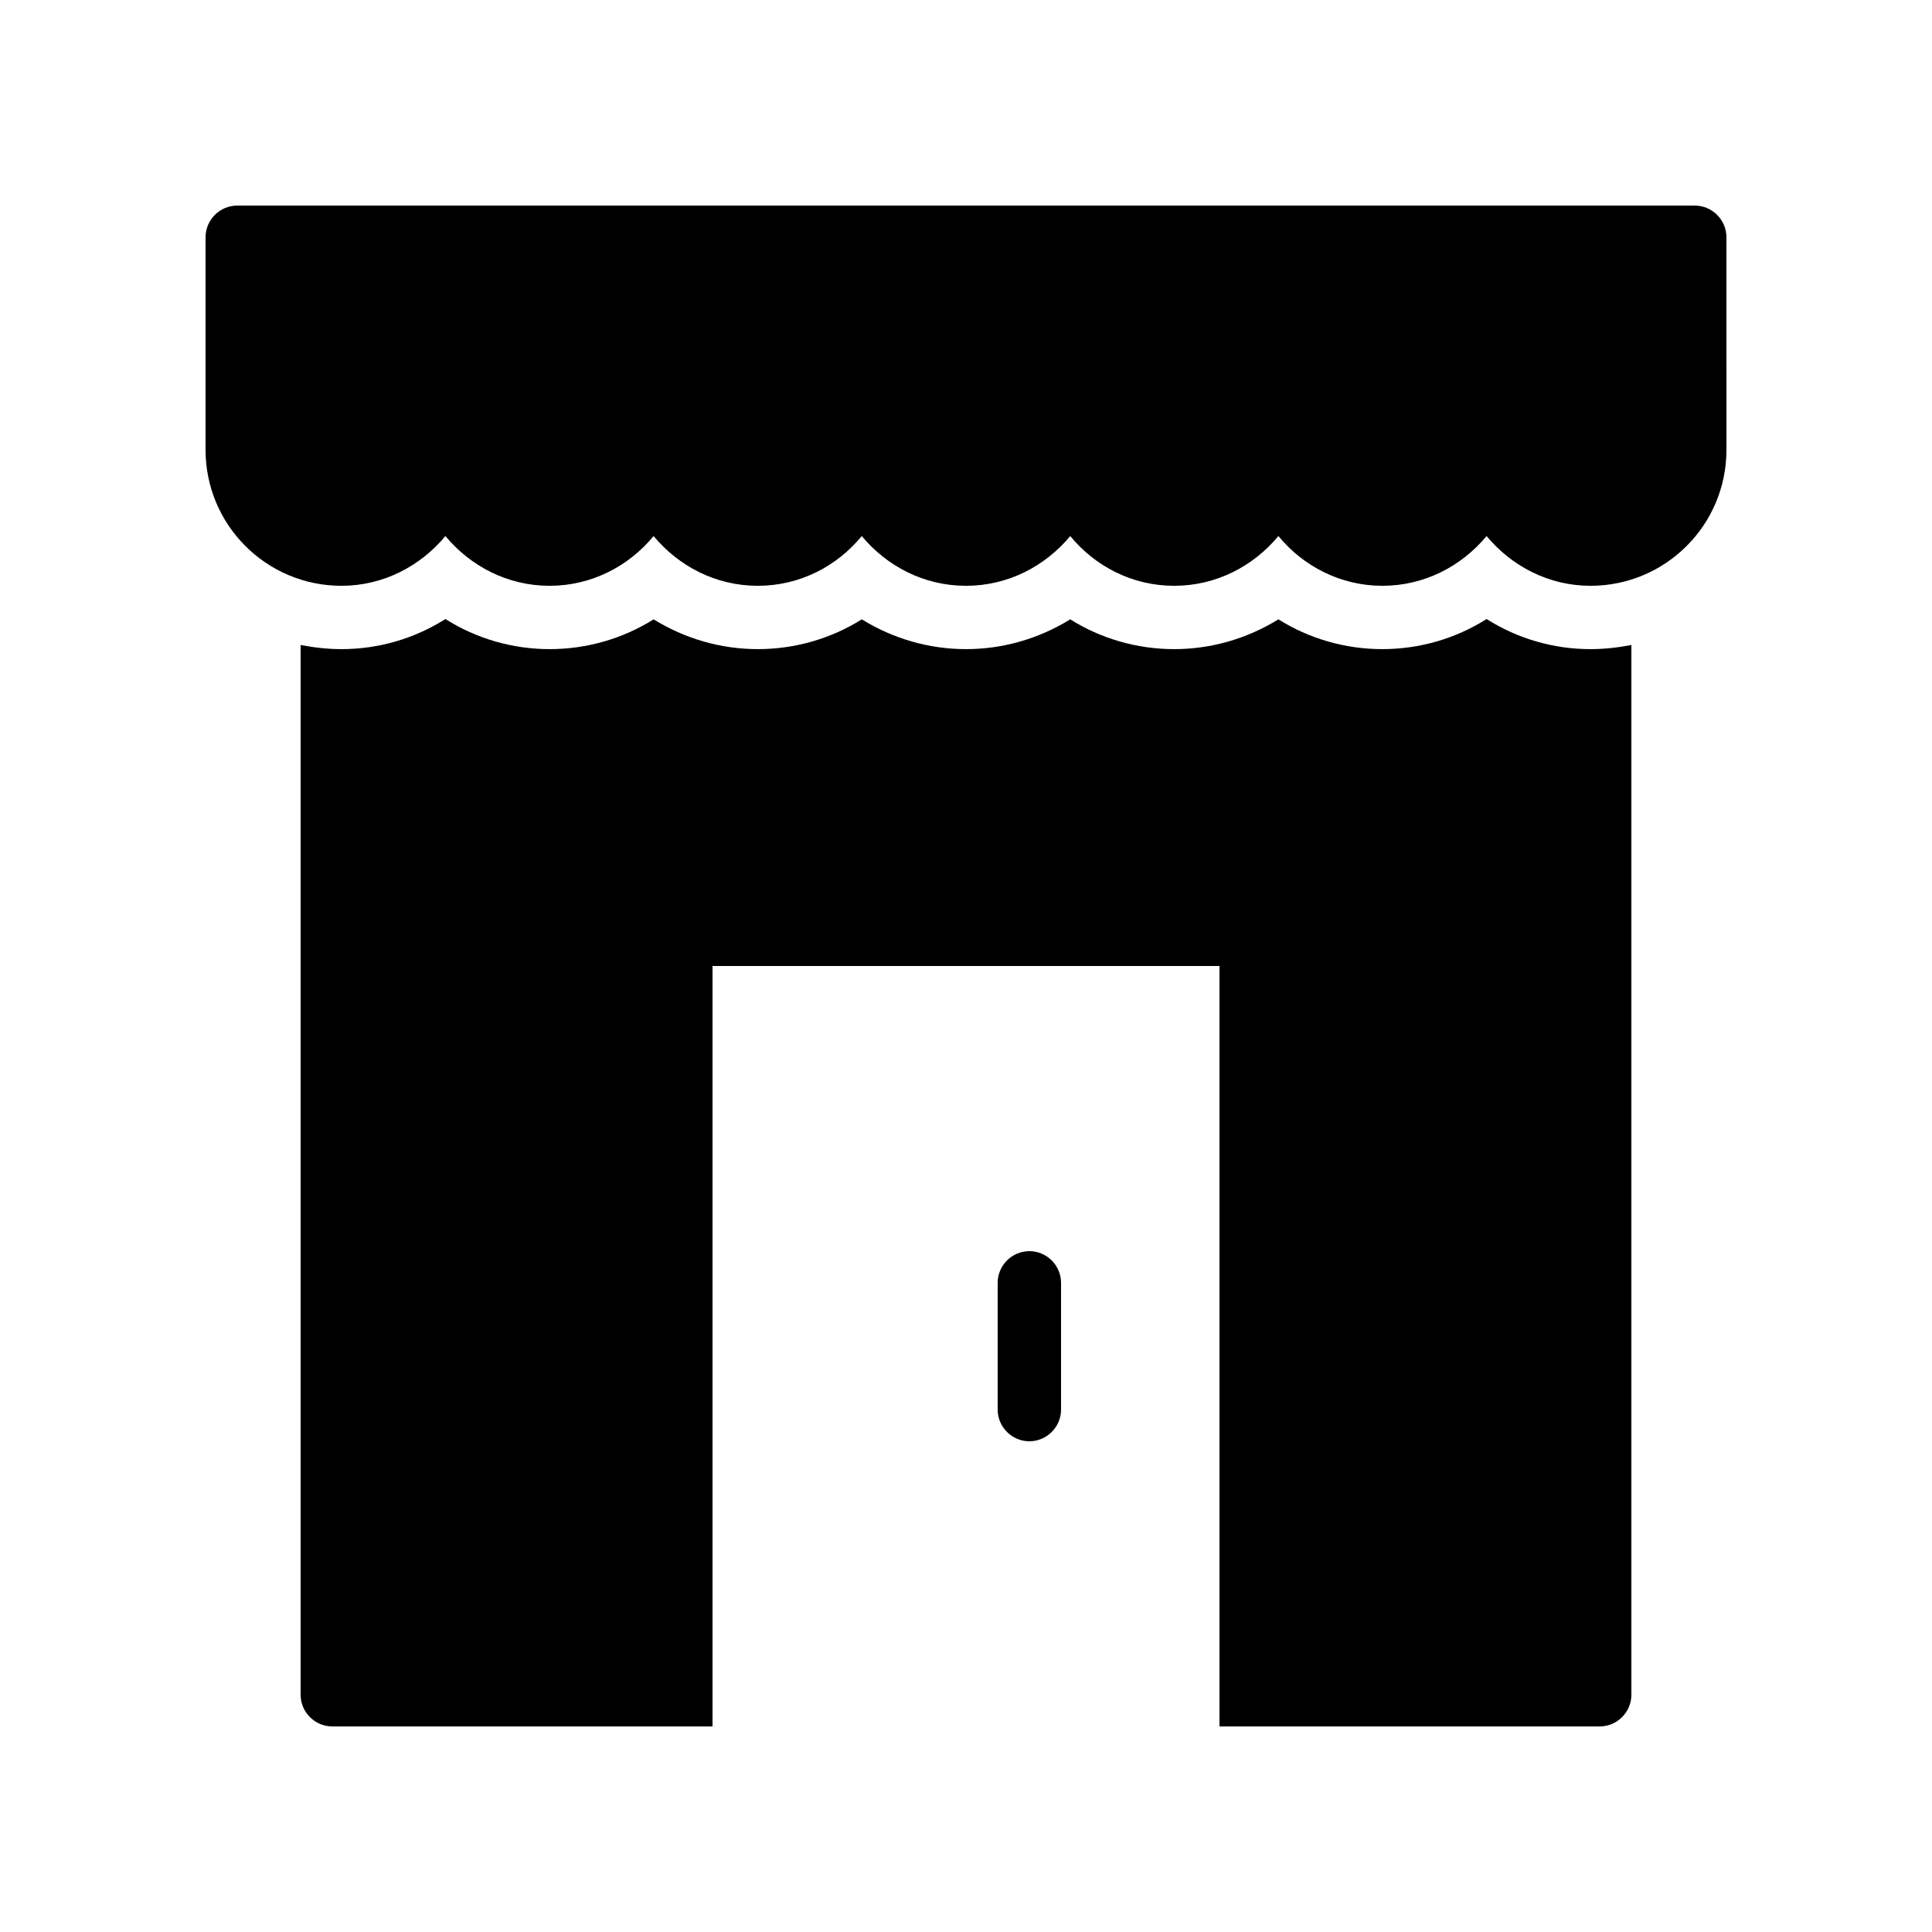
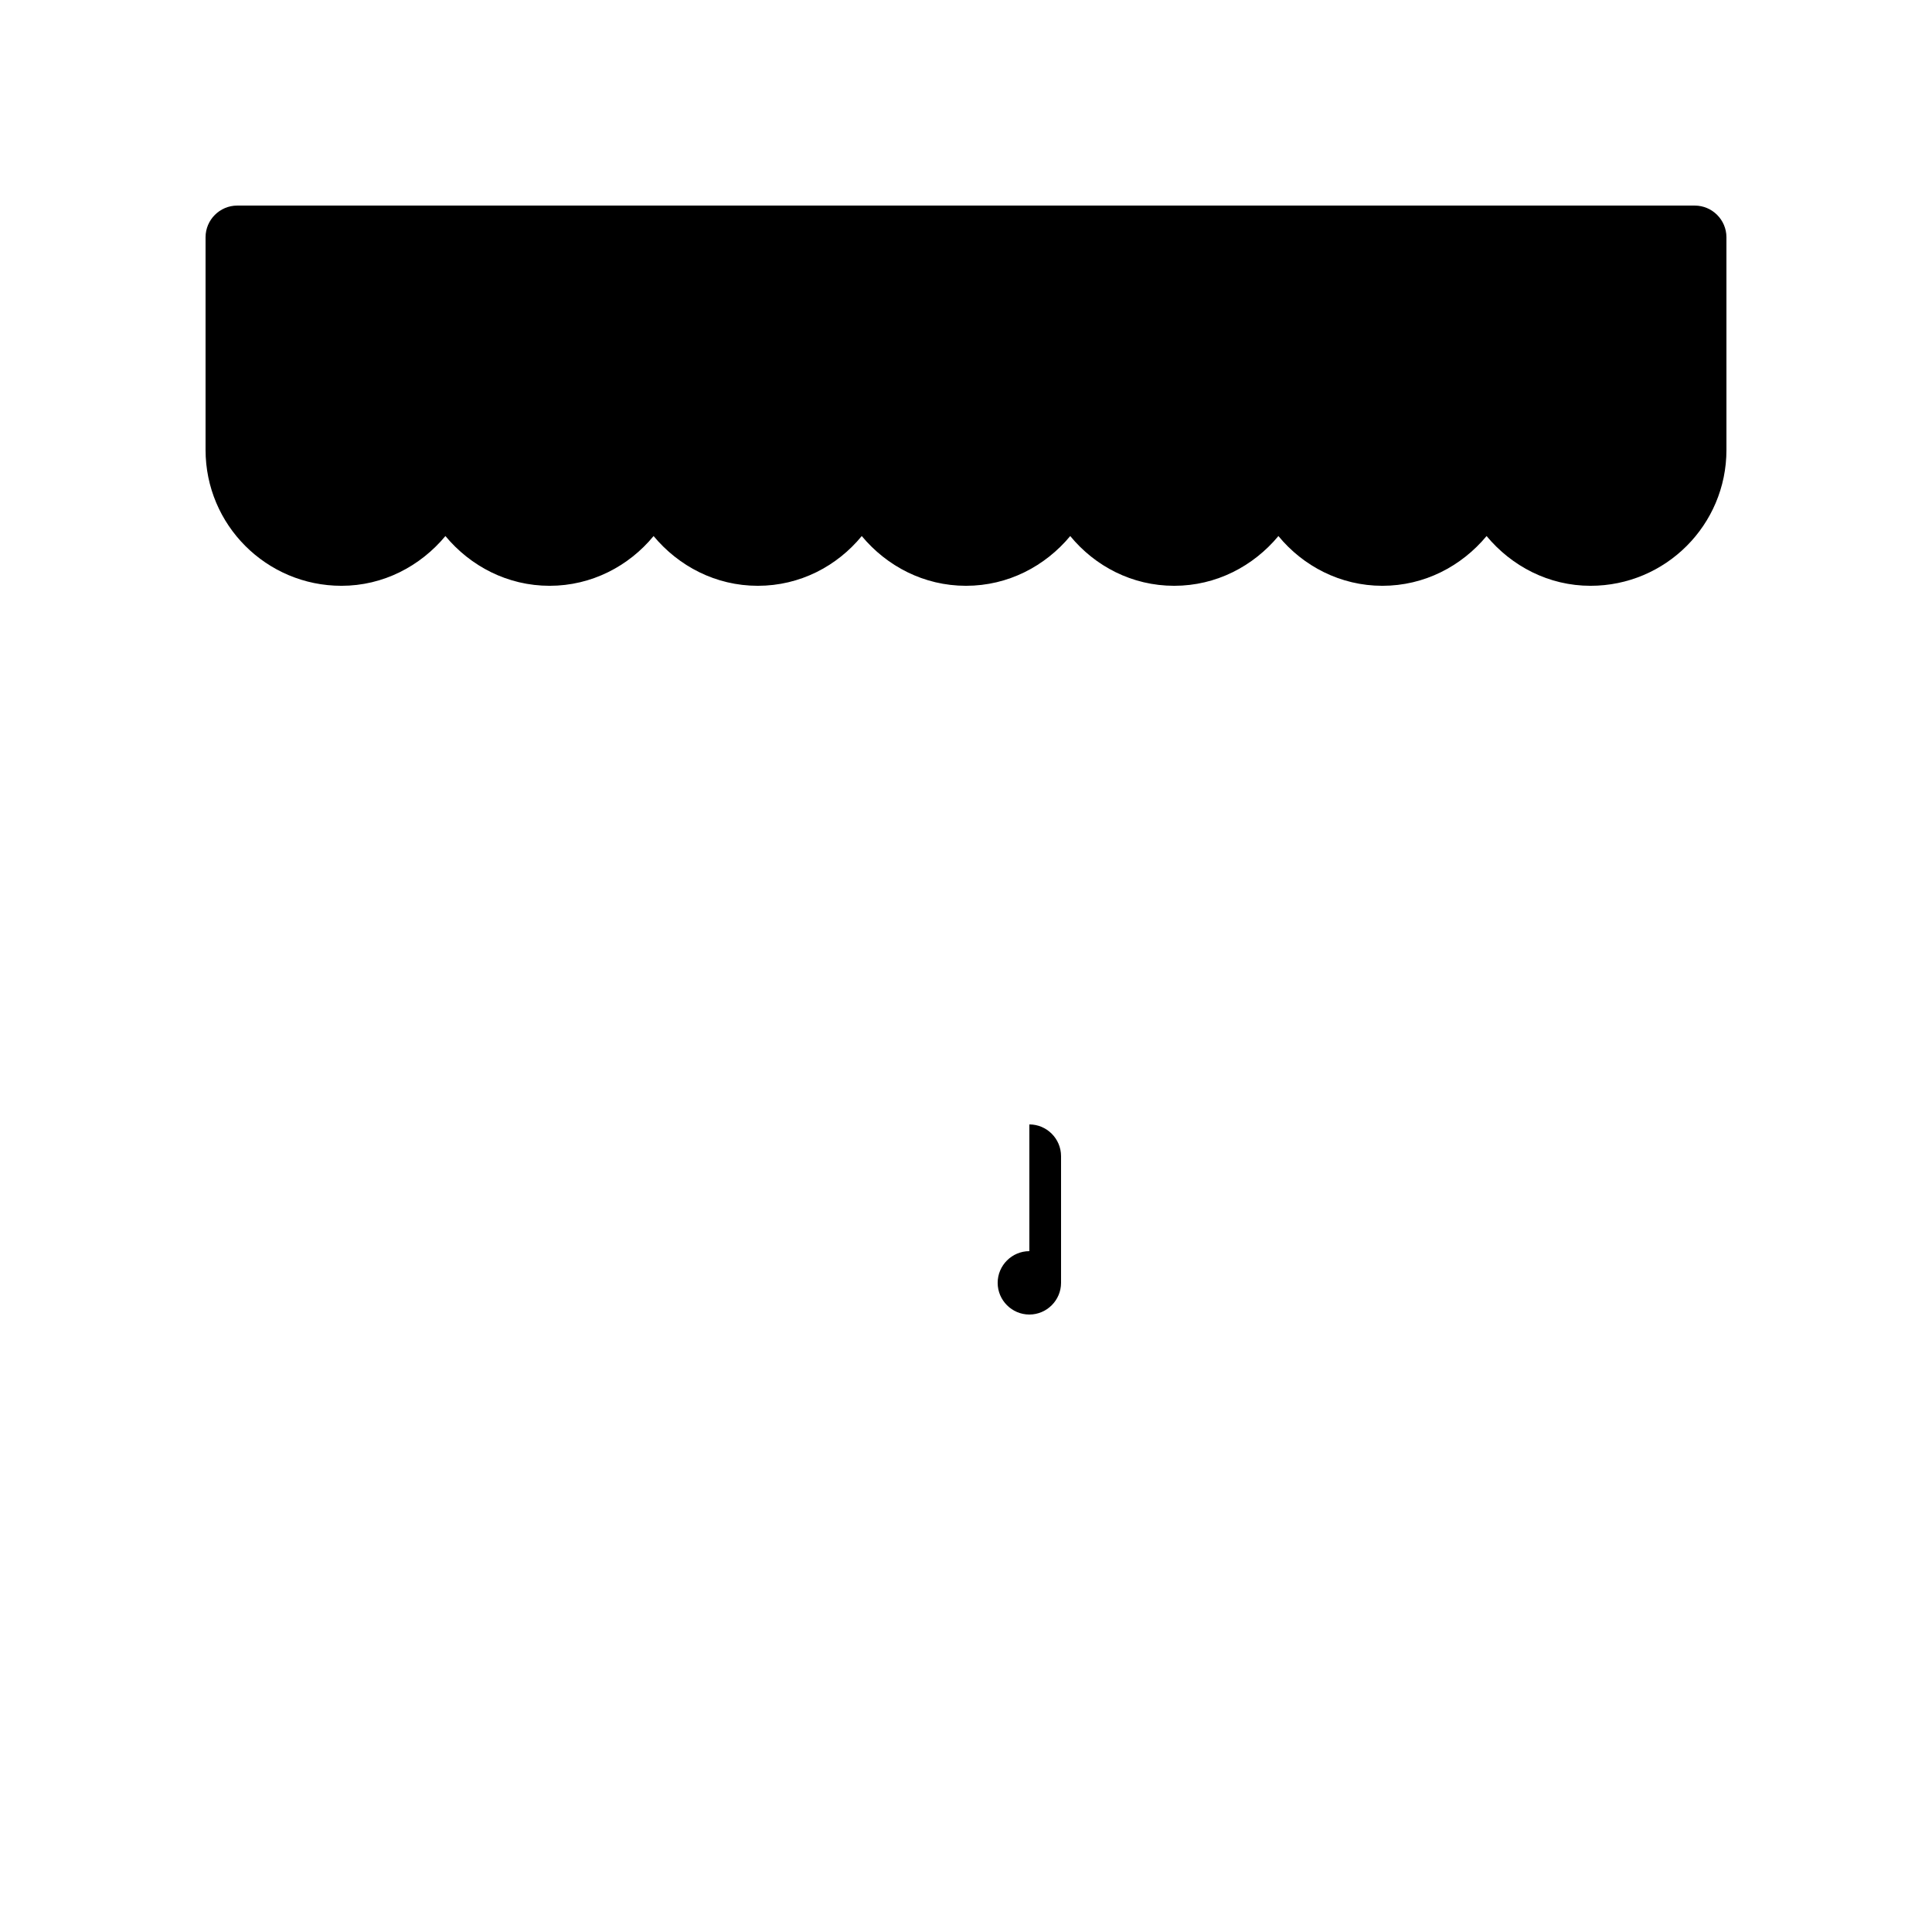
<svg xmlns="http://www.w3.org/2000/svg" fill="#000000" width="800px" height="800px" version="1.1" viewBox="144 144 512 512">
  <g>
-     <path d="m416.79 475.57c-4.617 0-8.398 3.777-8.398 8.398v33.586c0 4.617 3.777 8.398 8.398 8.398 4.617 0 8.398-3.777 8.398-8.398v-33.586c-0.004-4.621-3.781-8.398-8.398-8.398z" />
-     <path d="m537.96 308.05c-8.227 5.203-17.801 7.977-27.625 7.977s-19.398-2.769-27.543-7.894c-8.312 5.121-17.801 7.894-27.625 7.894-9.824 0-19.398-2.769-27.543-7.894-8.309 5.121-17.797 7.894-27.621 7.894s-19.312-2.769-27.625-7.894c-8.148 5.121-17.719 7.894-27.543 7.894s-19.312-2.769-27.625-7.894c-8.145 5.121-17.719 7.894-27.543 7.894-9.824 0-19.398-2.769-27.625-7.977-8.23 5.203-17.719 7.977-27.543 7.977-3.695 0-7.305-0.422-10.832-1.094v278.19c0 4.617 3.777 8.398 8.398 8.398h100.76v-201.52h134.35v201.52h100.76c4.617 0 8.398-3.777 8.398-8.398v-278.19c-3.527 0.672-7.137 1.094-10.832 1.094-9.824 0-19.312-2.773-27.543-7.977z" />
+     <path d="m416.79 475.57c-4.617 0-8.398 3.777-8.398 8.398c0 4.617 3.777 8.398 8.398 8.398 4.617 0 8.398-3.777 8.398-8.398v-33.586c-0.004-4.621-3.781-8.398-8.398-8.398z" />
    <path d="m593.12 198.48h-386.25c-4.617 0-8.395 3.777-8.395 8.395v56.344c0 19.898 16.121 36.023 36.02 36.023 11.082 0 20.906-5.207 27.543-13.184 6.633 7.977 16.457 13.184 27.625 13.184 11.082 0 20.992-5.207 27.543-13.184 6.633 7.977 16.457 13.184 27.625 13.184s20.992-5.207 27.543-13.184c6.633 7.977 16.457 13.184 27.625 13.184s20.992-5.207 27.625-13.184c6.551 7.977 16.375 13.184 27.543 13.184s20.992-5.207 27.625-13.184c6.551 7.977 16.457 13.184 27.543 13.184 11.168 0 20.992-5.207 27.625-13.184 6.633 7.977 16.457 13.184 27.543 13.184 19.902 0 36.023-16.121 36.023-36.023l-0.004-56.344c0-4.617-3.781-8.395-8.398-8.395z" />
  </g>
</svg>